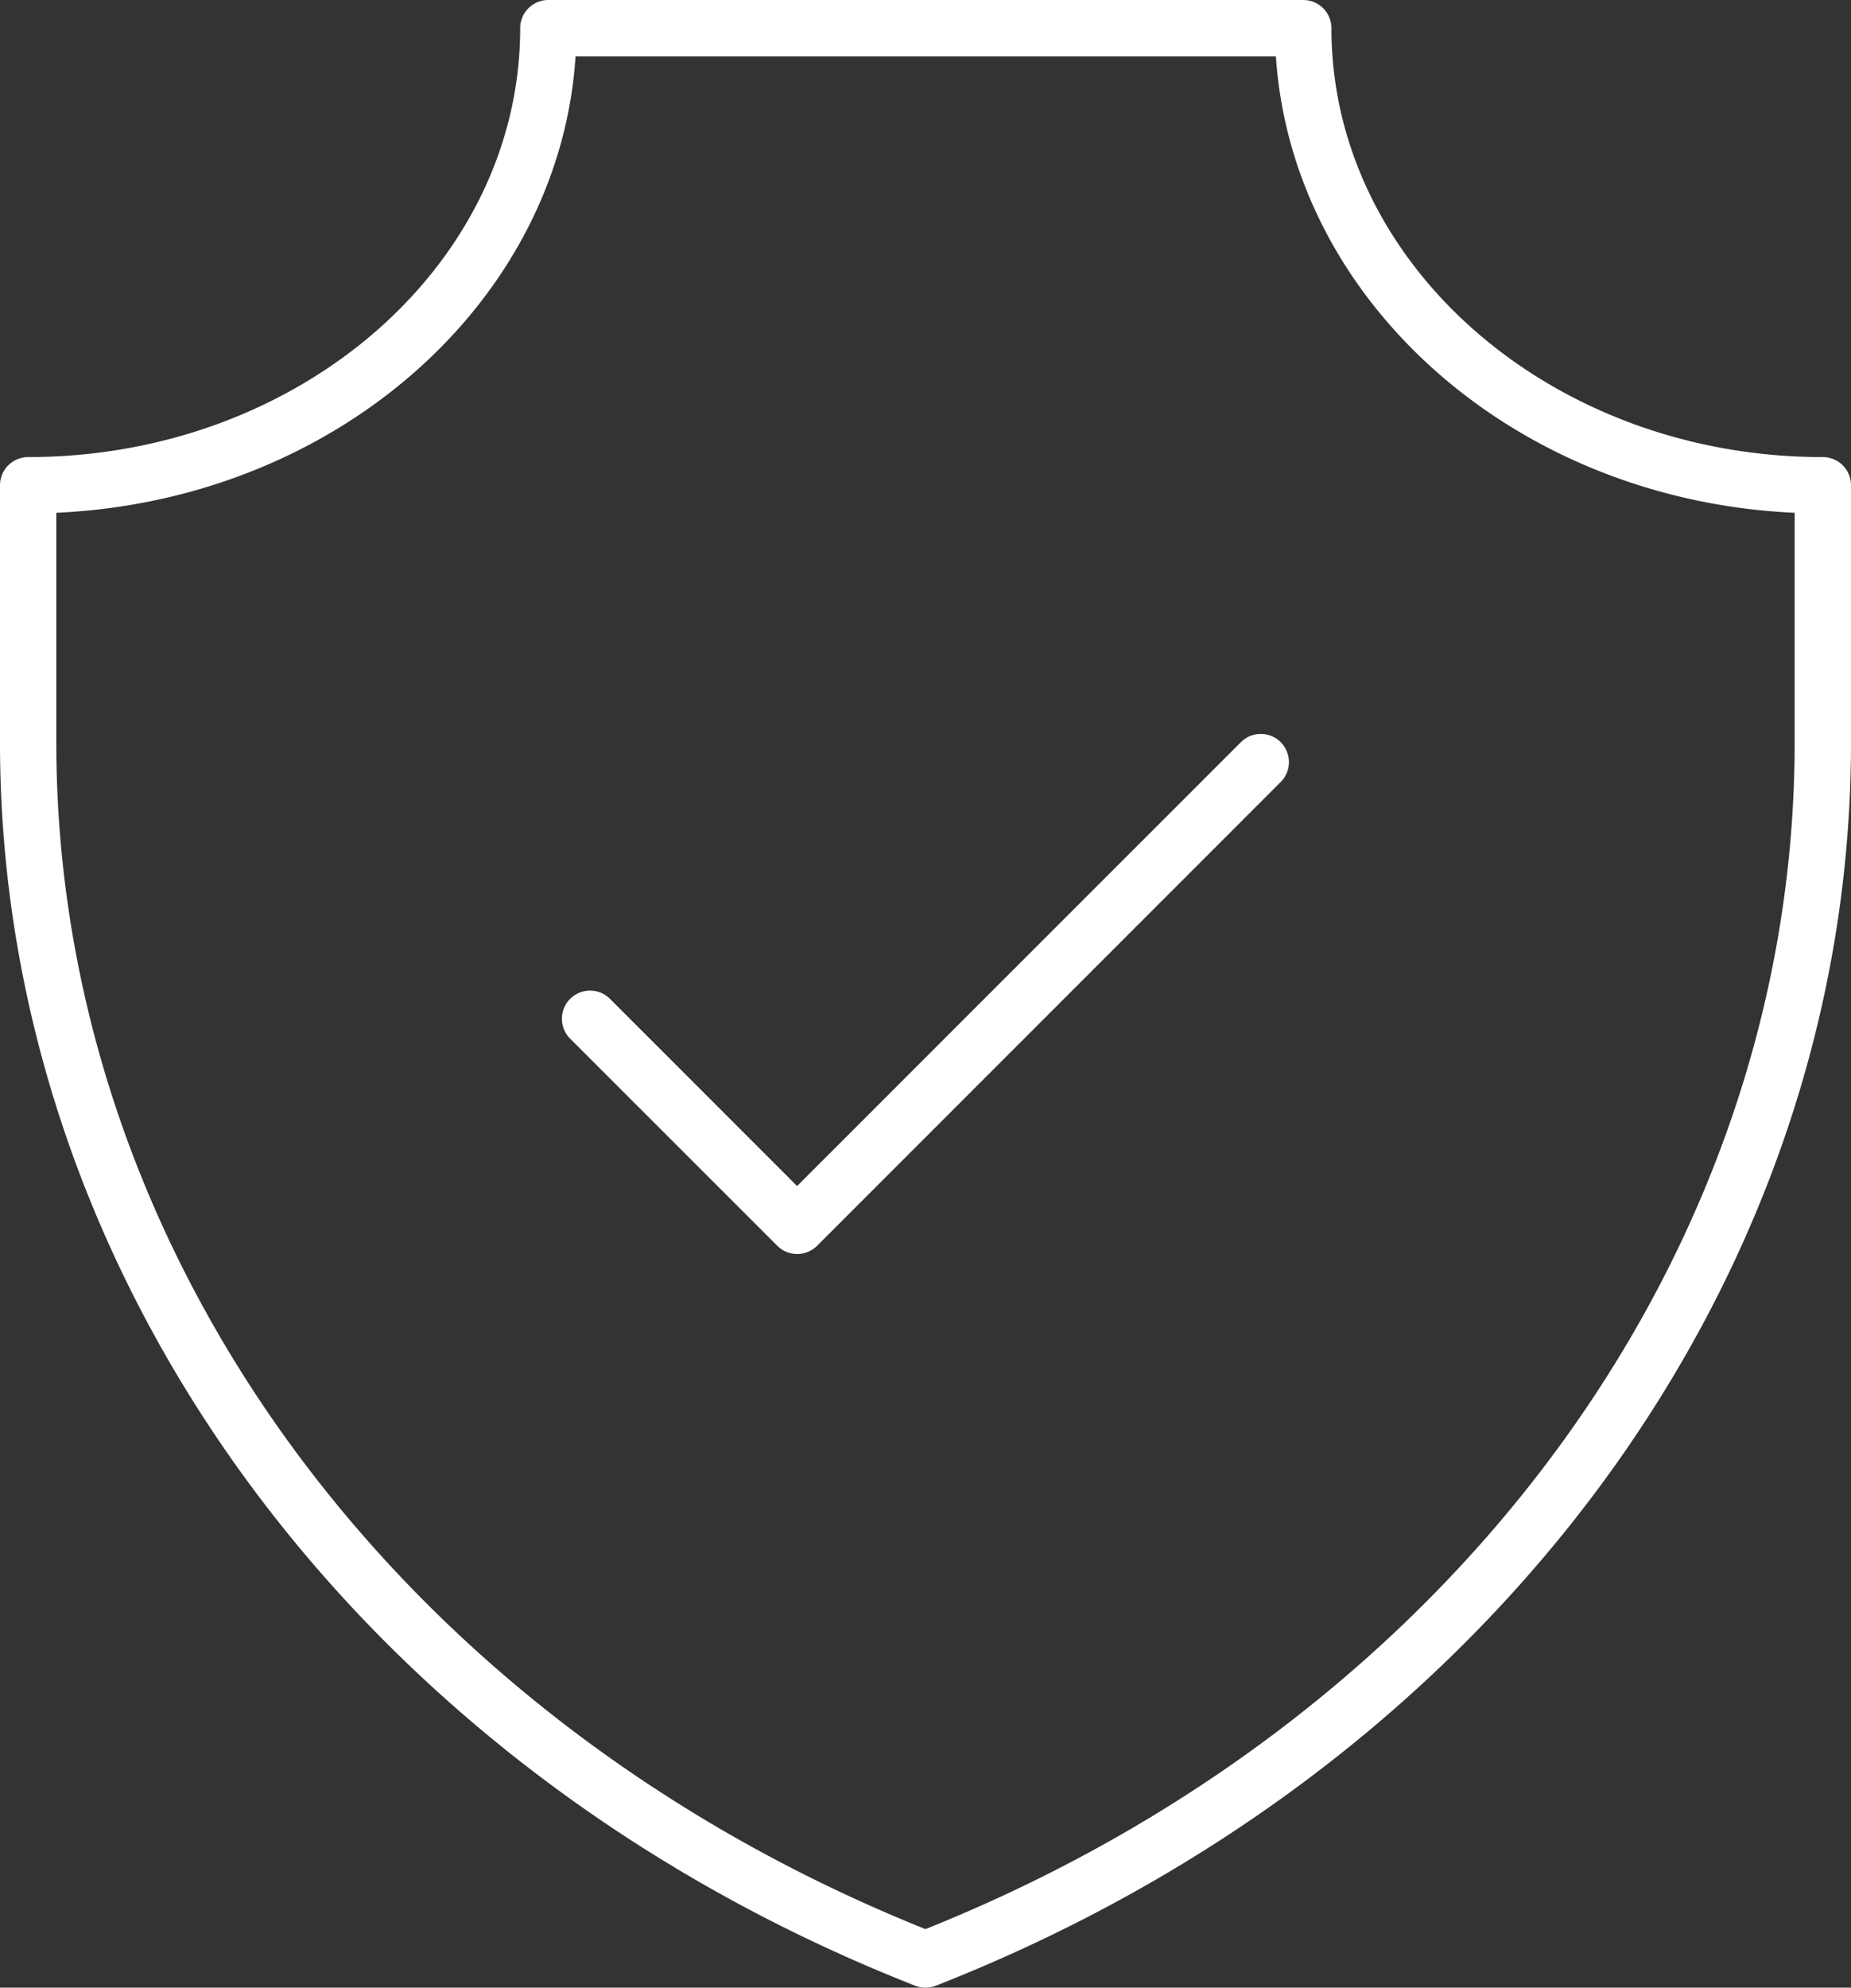
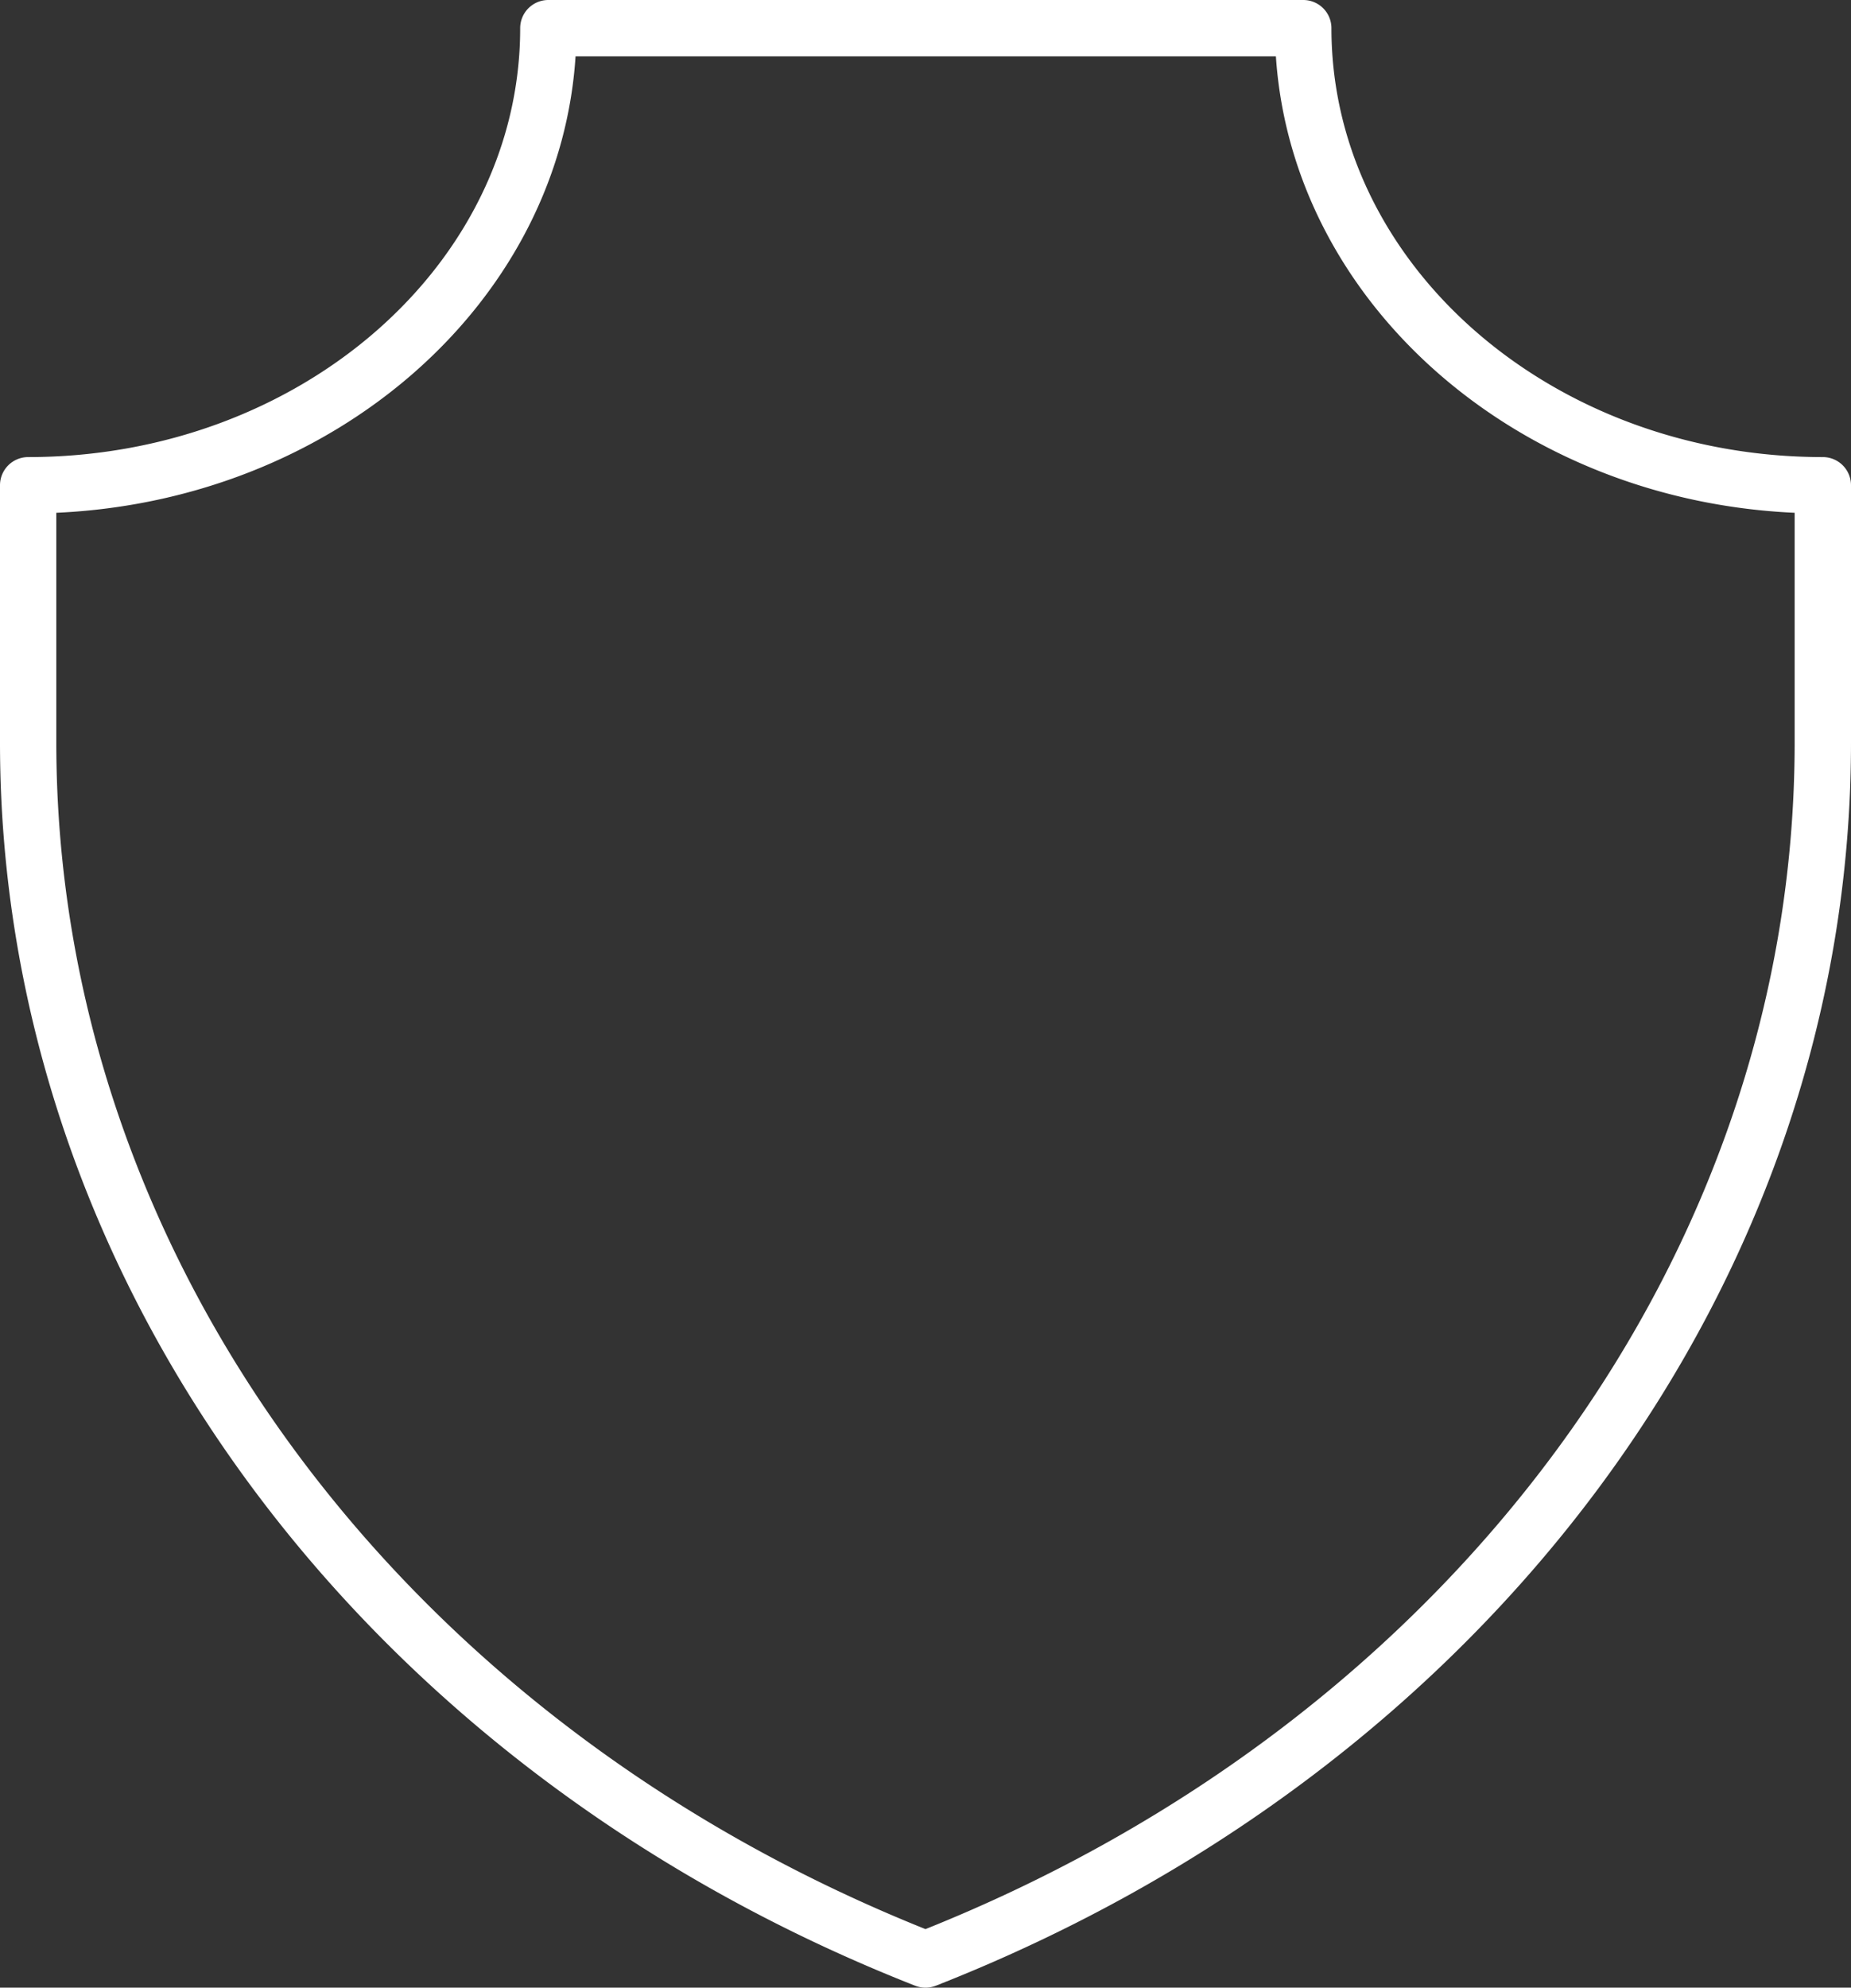
<svg xmlns="http://www.w3.org/2000/svg" width="46.021" height="49.4" viewBox="0 0 46.021 49.4">
  <rect x="0" y="0" width="46.021" height="49.4" fill="#333333" stroke="none" />
  <defs>
    <style>.a{fill:#fff;stroke:#fff;stroke-width:0.4px;}</style>
  </defs>
  <g transform="translate(-2.989 -1.3)">
    <path class="a" d="M26,50.5a.509.509,0,0,1-.183-.034C12.071,45.066,3.189,33.012,3.189,19.754V13.36a.5.5,0,0,1,.5-.5c6.855,0,12.433-4.872,12.433-10.86a.5.5,0,0,1,.5-.5h18.77a.5.5,0,0,1,.5.5c0,5.988,5.57,10.86,12.418,10.86a.5.5,0,0,1,.5.5v6.394c0,13.264-8.882,25.318-22.628,30.712A.513.513,0,0,1,26,50.5ZM4.189,13.852v5.9c0,12.785,8.555,24.427,21.81,29.708,13.256-5.275,21.81-16.917,21.81-29.708v-5.9C40.831,13.625,35.2,8.662,34.9,2.5H17.11C16.819,8.662,11.178,13.626,4.189,13.852Z" />
-     <path class="a" d="M22.81,32.266a.5.5,0,0,1-.354-.146L17.3,26.967a.5.5,0,0,1,.707-.707l4.8,4.8L33.988,19.881a.5.5,0,0,1,.707.707L23.164,32.119A.5.5,0,0,1,22.81,32.266Z" />
  </g>
</svg>